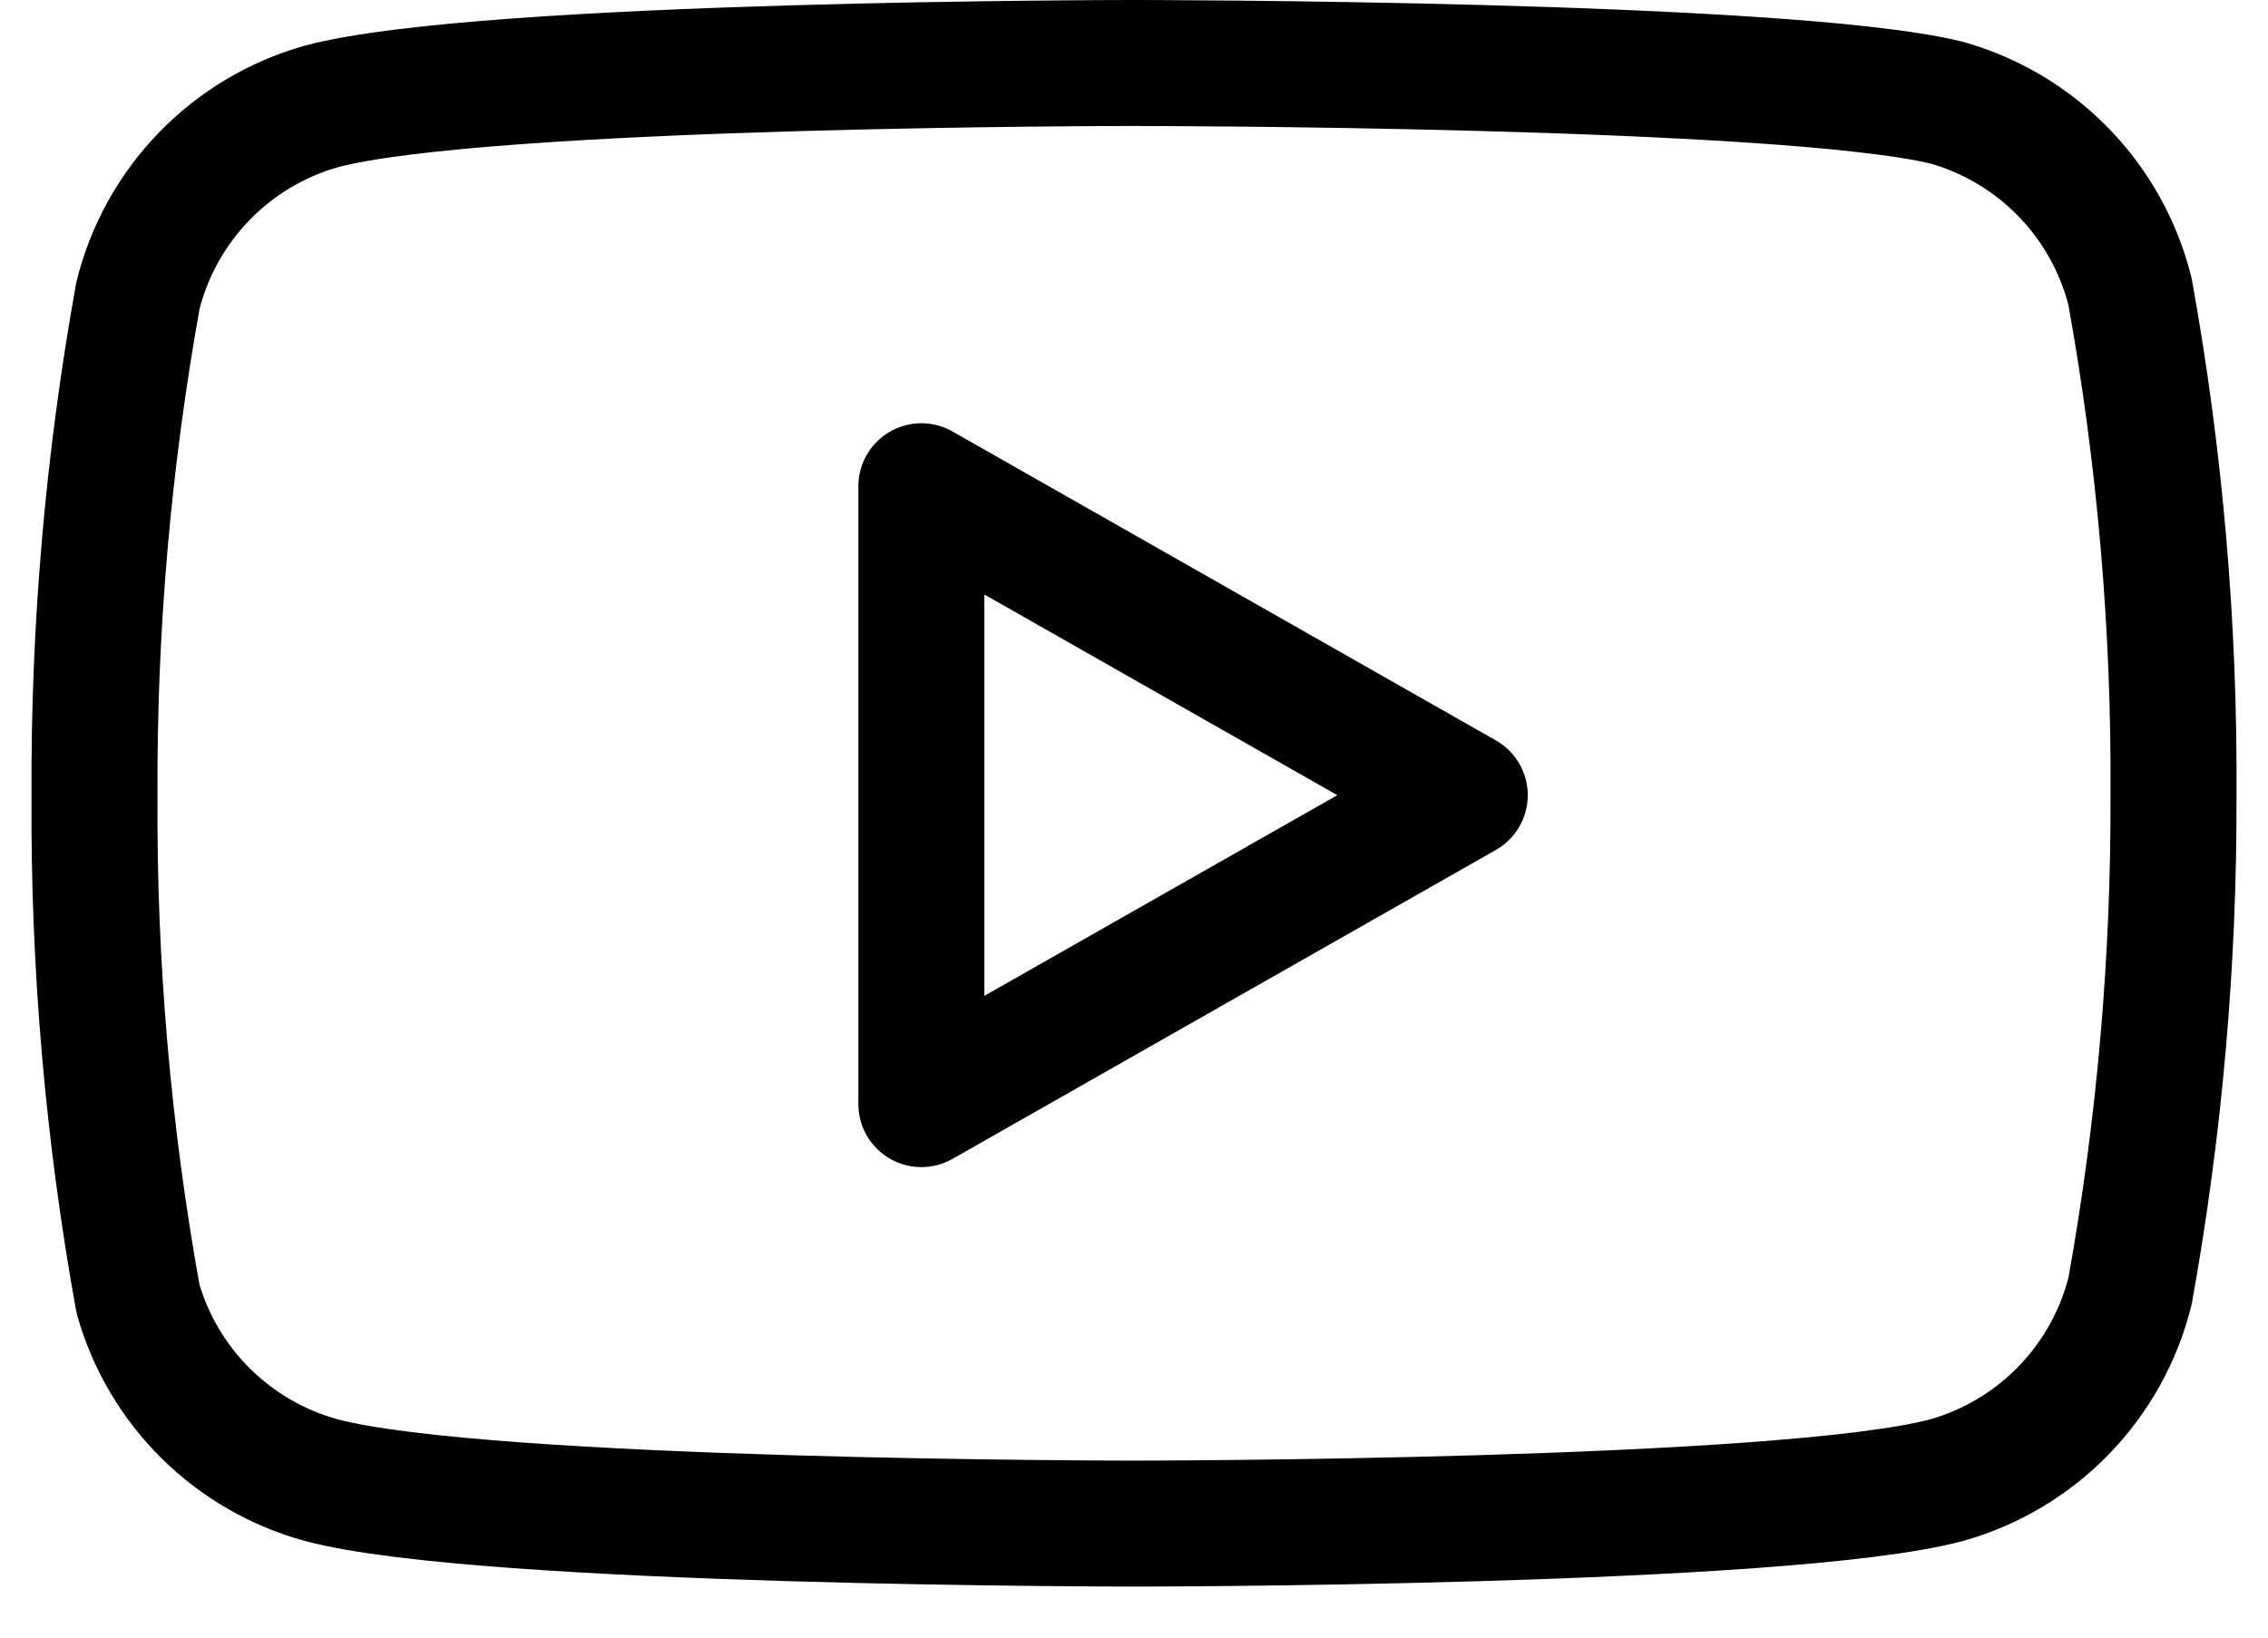
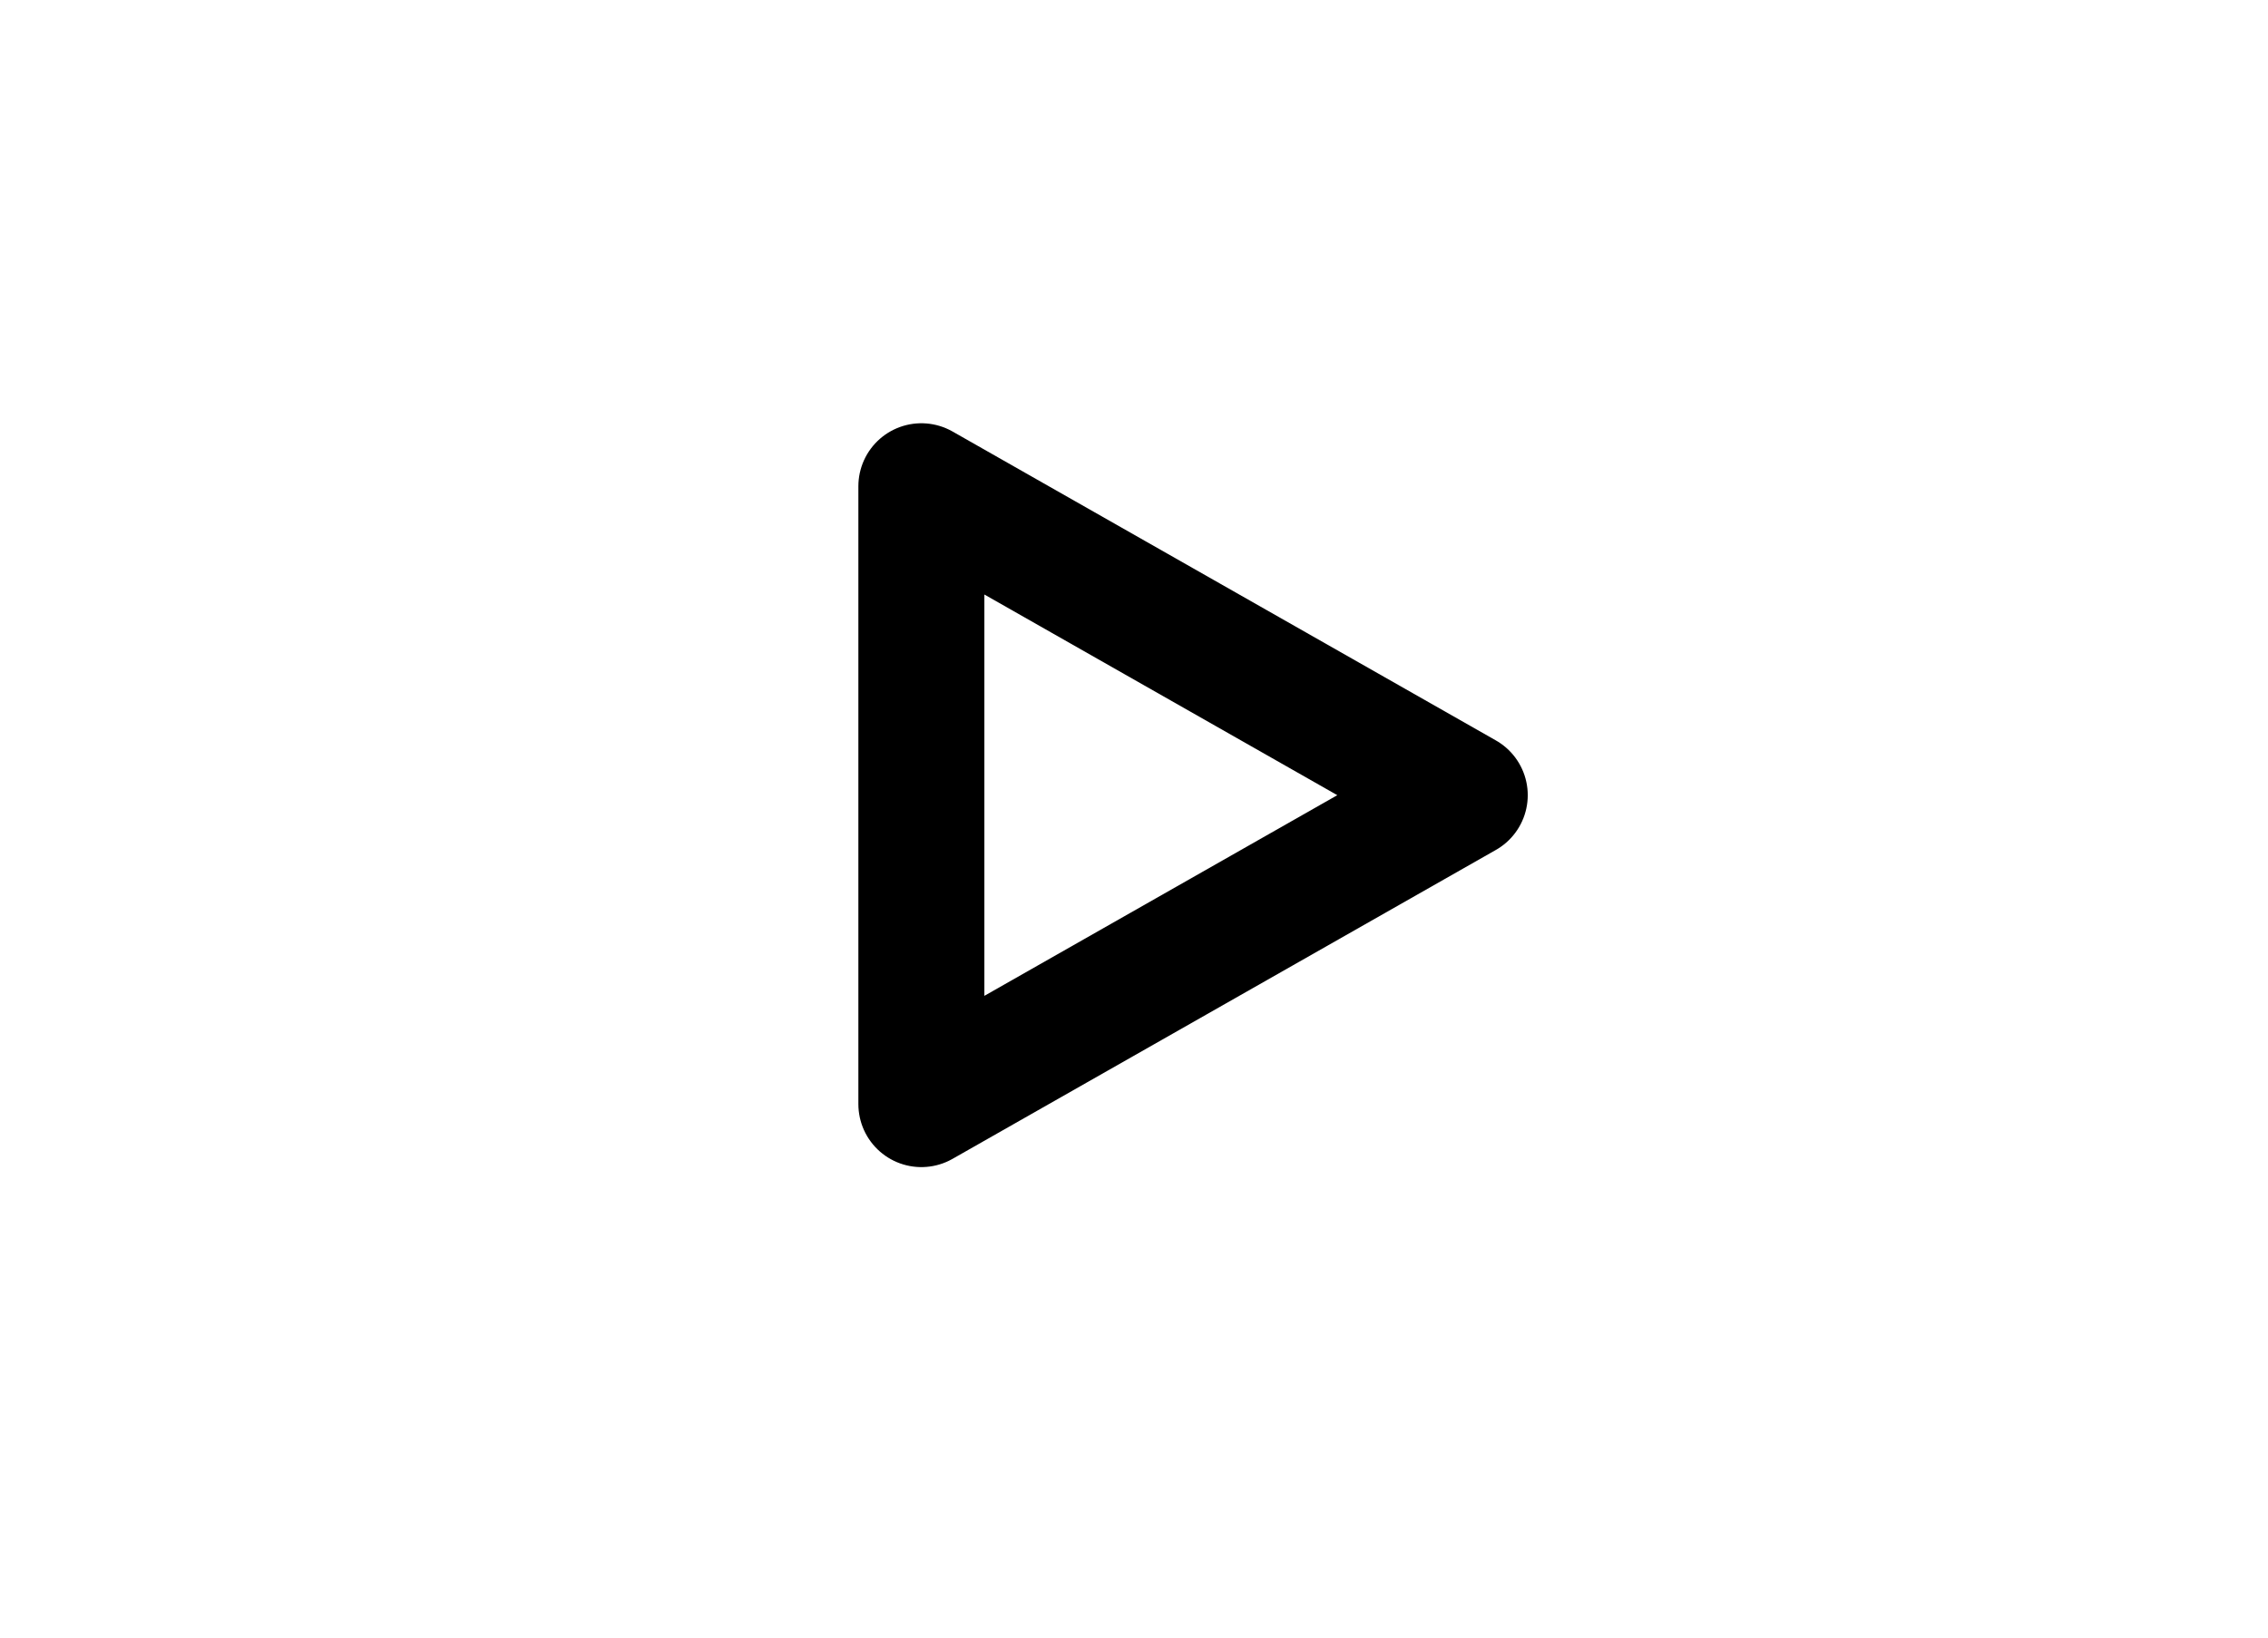
<svg xmlns="http://www.w3.org/2000/svg" width="36" height="26" viewBox="0 0 36 26" fill="none">
-   <path d="M33.81 4.63C33.632 3.918 33.269 3.266 32.758 2.739C32.247 2.212 31.606 1.83 30.9 1.63C28.32 1 18 1 18 1C18 1 7.68 1 5.1 1.69C4.394 1.89 3.753 2.272 3.242 2.799C2.731 3.326 2.368 3.978 2.19 4.69C1.718 7.308 1.487 9.964 1.5 12.625C1.483 15.306 1.714 17.982 2.19 20.62C2.386 21.31 2.757 21.937 3.267 22.442C3.777 22.946 4.408 23.311 5.1 23.5C7.68 24.19 18 24.19 18 24.19C18 24.19 28.32 24.19 30.9 23.5C31.606 23.3 32.247 22.918 32.758 22.391C33.269 21.864 33.632 21.212 33.81 20.5C34.278 17.901 34.509 15.265 34.5 12.625C34.517 9.944 34.286 7.268 33.81 4.63Z" stroke="black" stroke-width="2" stroke-linecap="round" stroke-linejoin="round" />
  <path d="M14.625 17.53L23.25 12.625L14.625 7.72V17.53Z" stroke="black" stroke-width="2" stroke-linecap="round" stroke-linejoin="round" />
</svg>